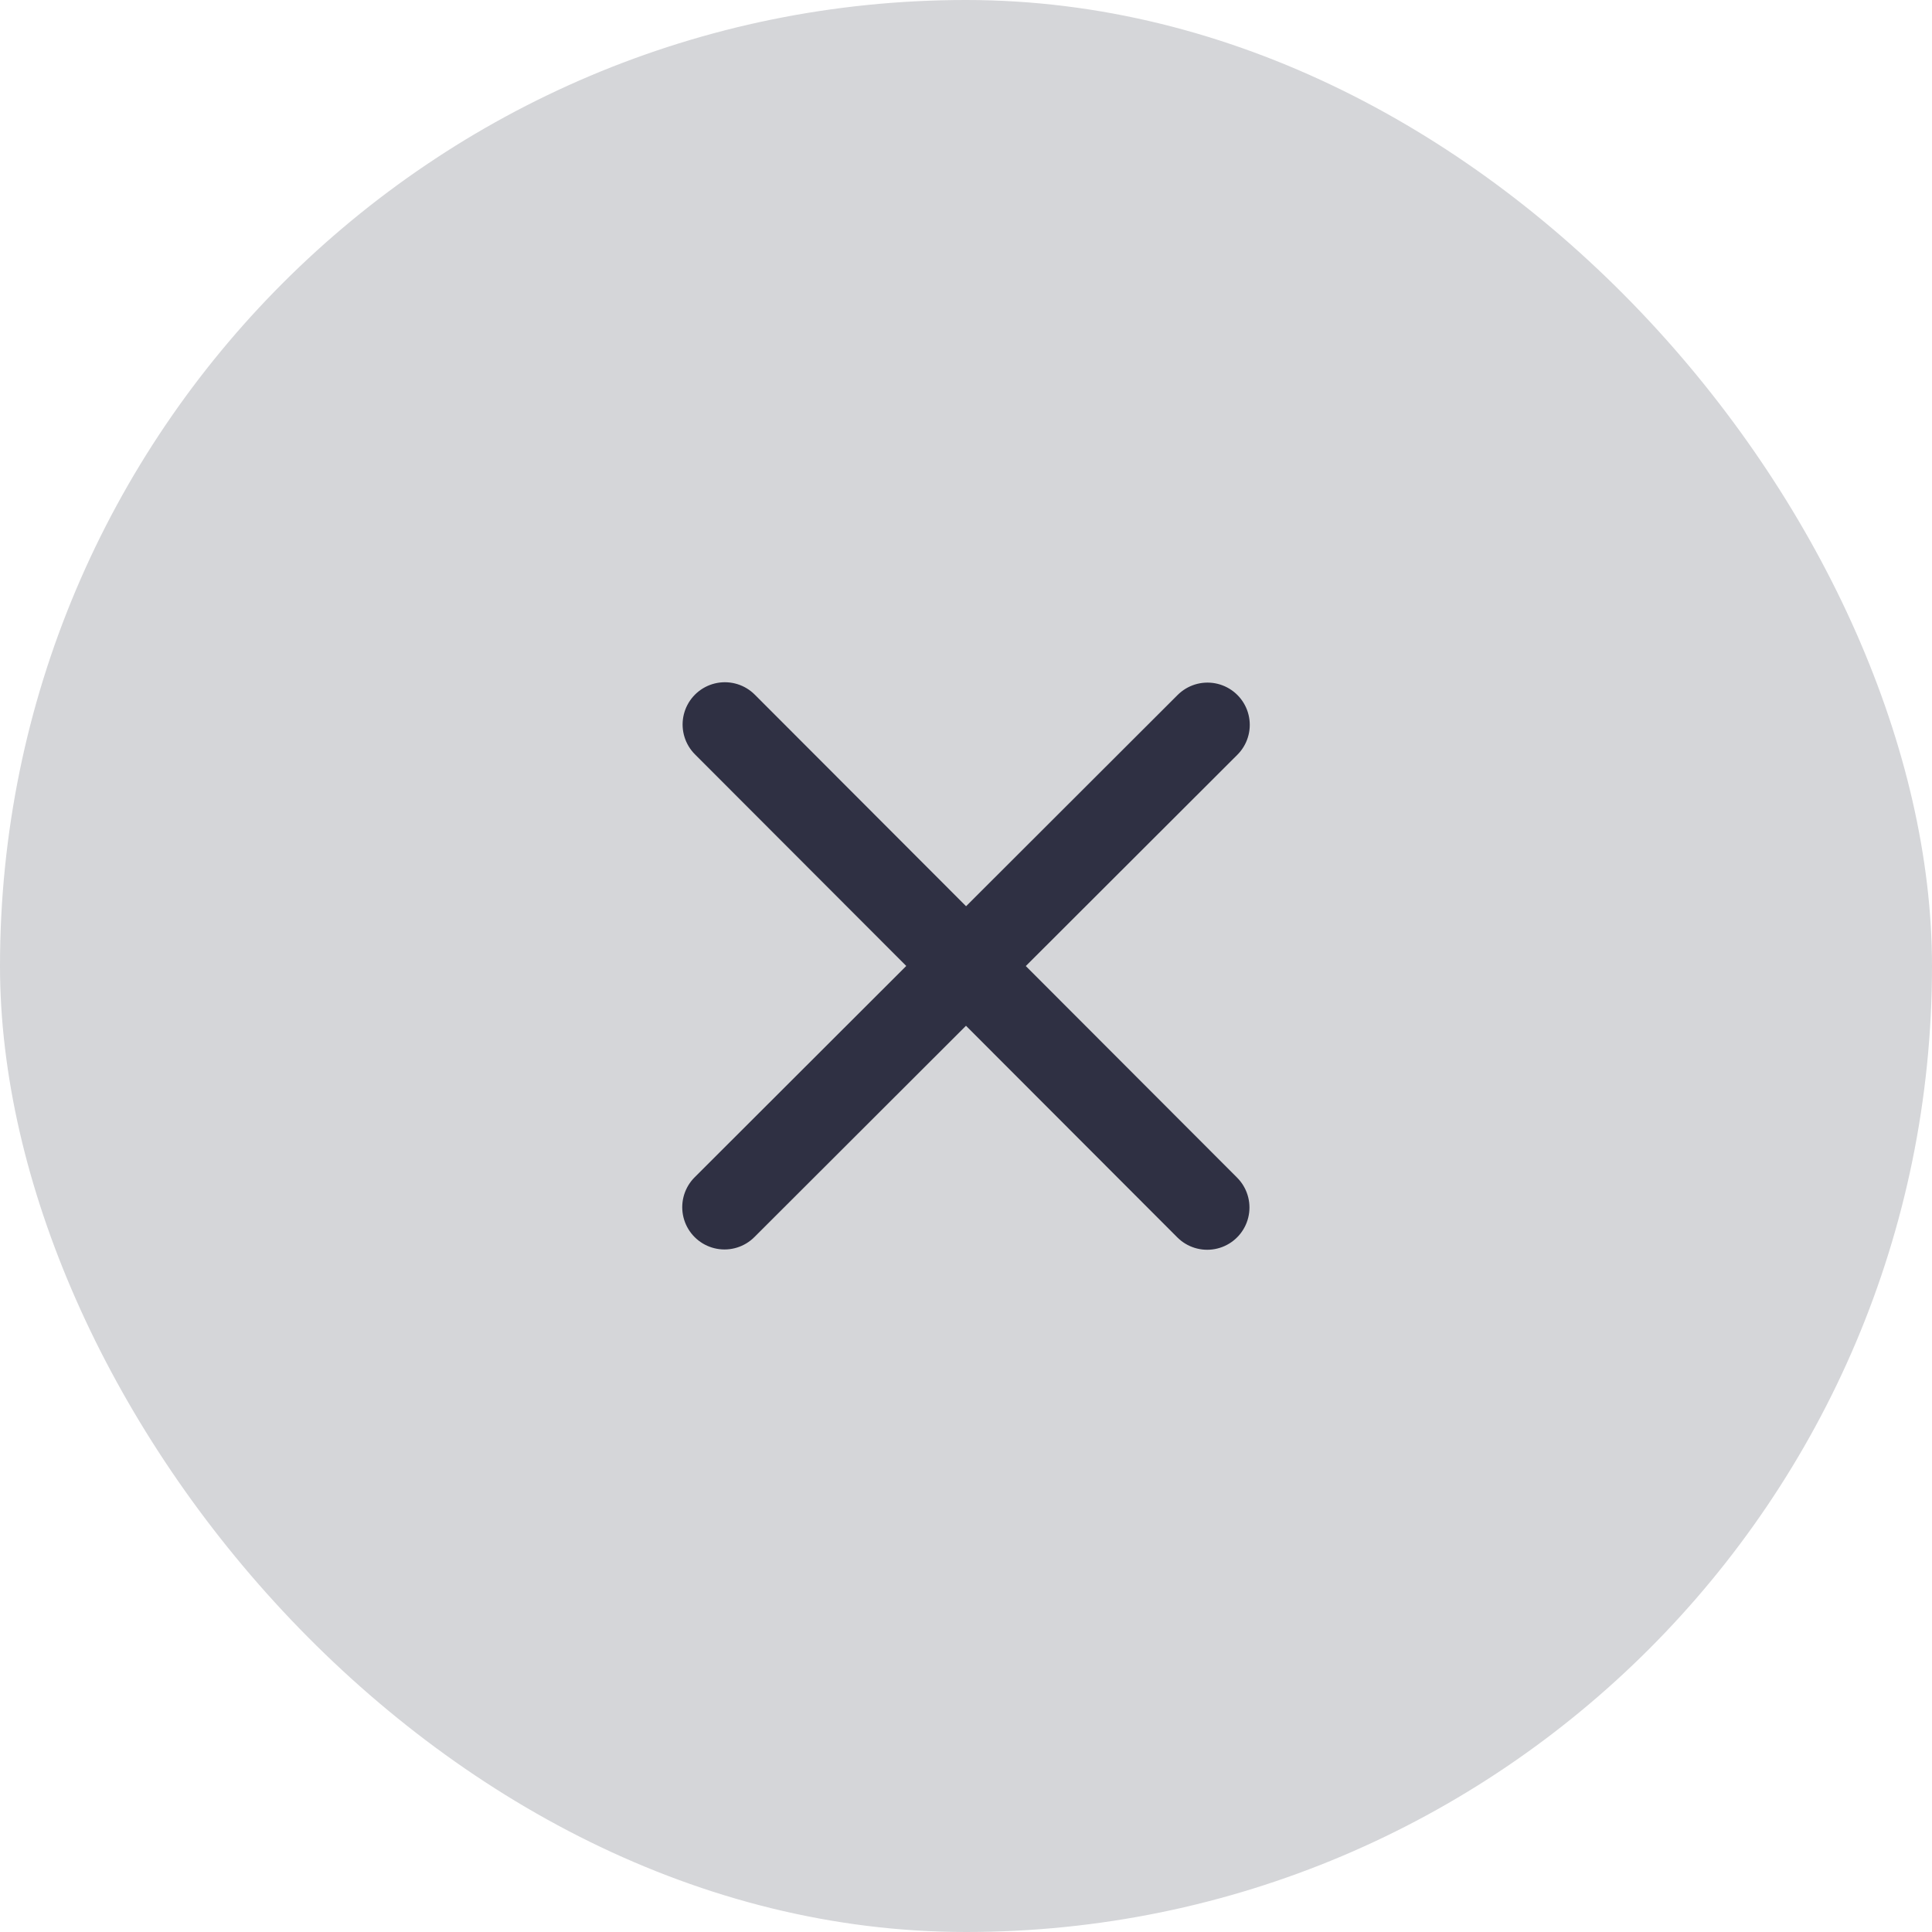
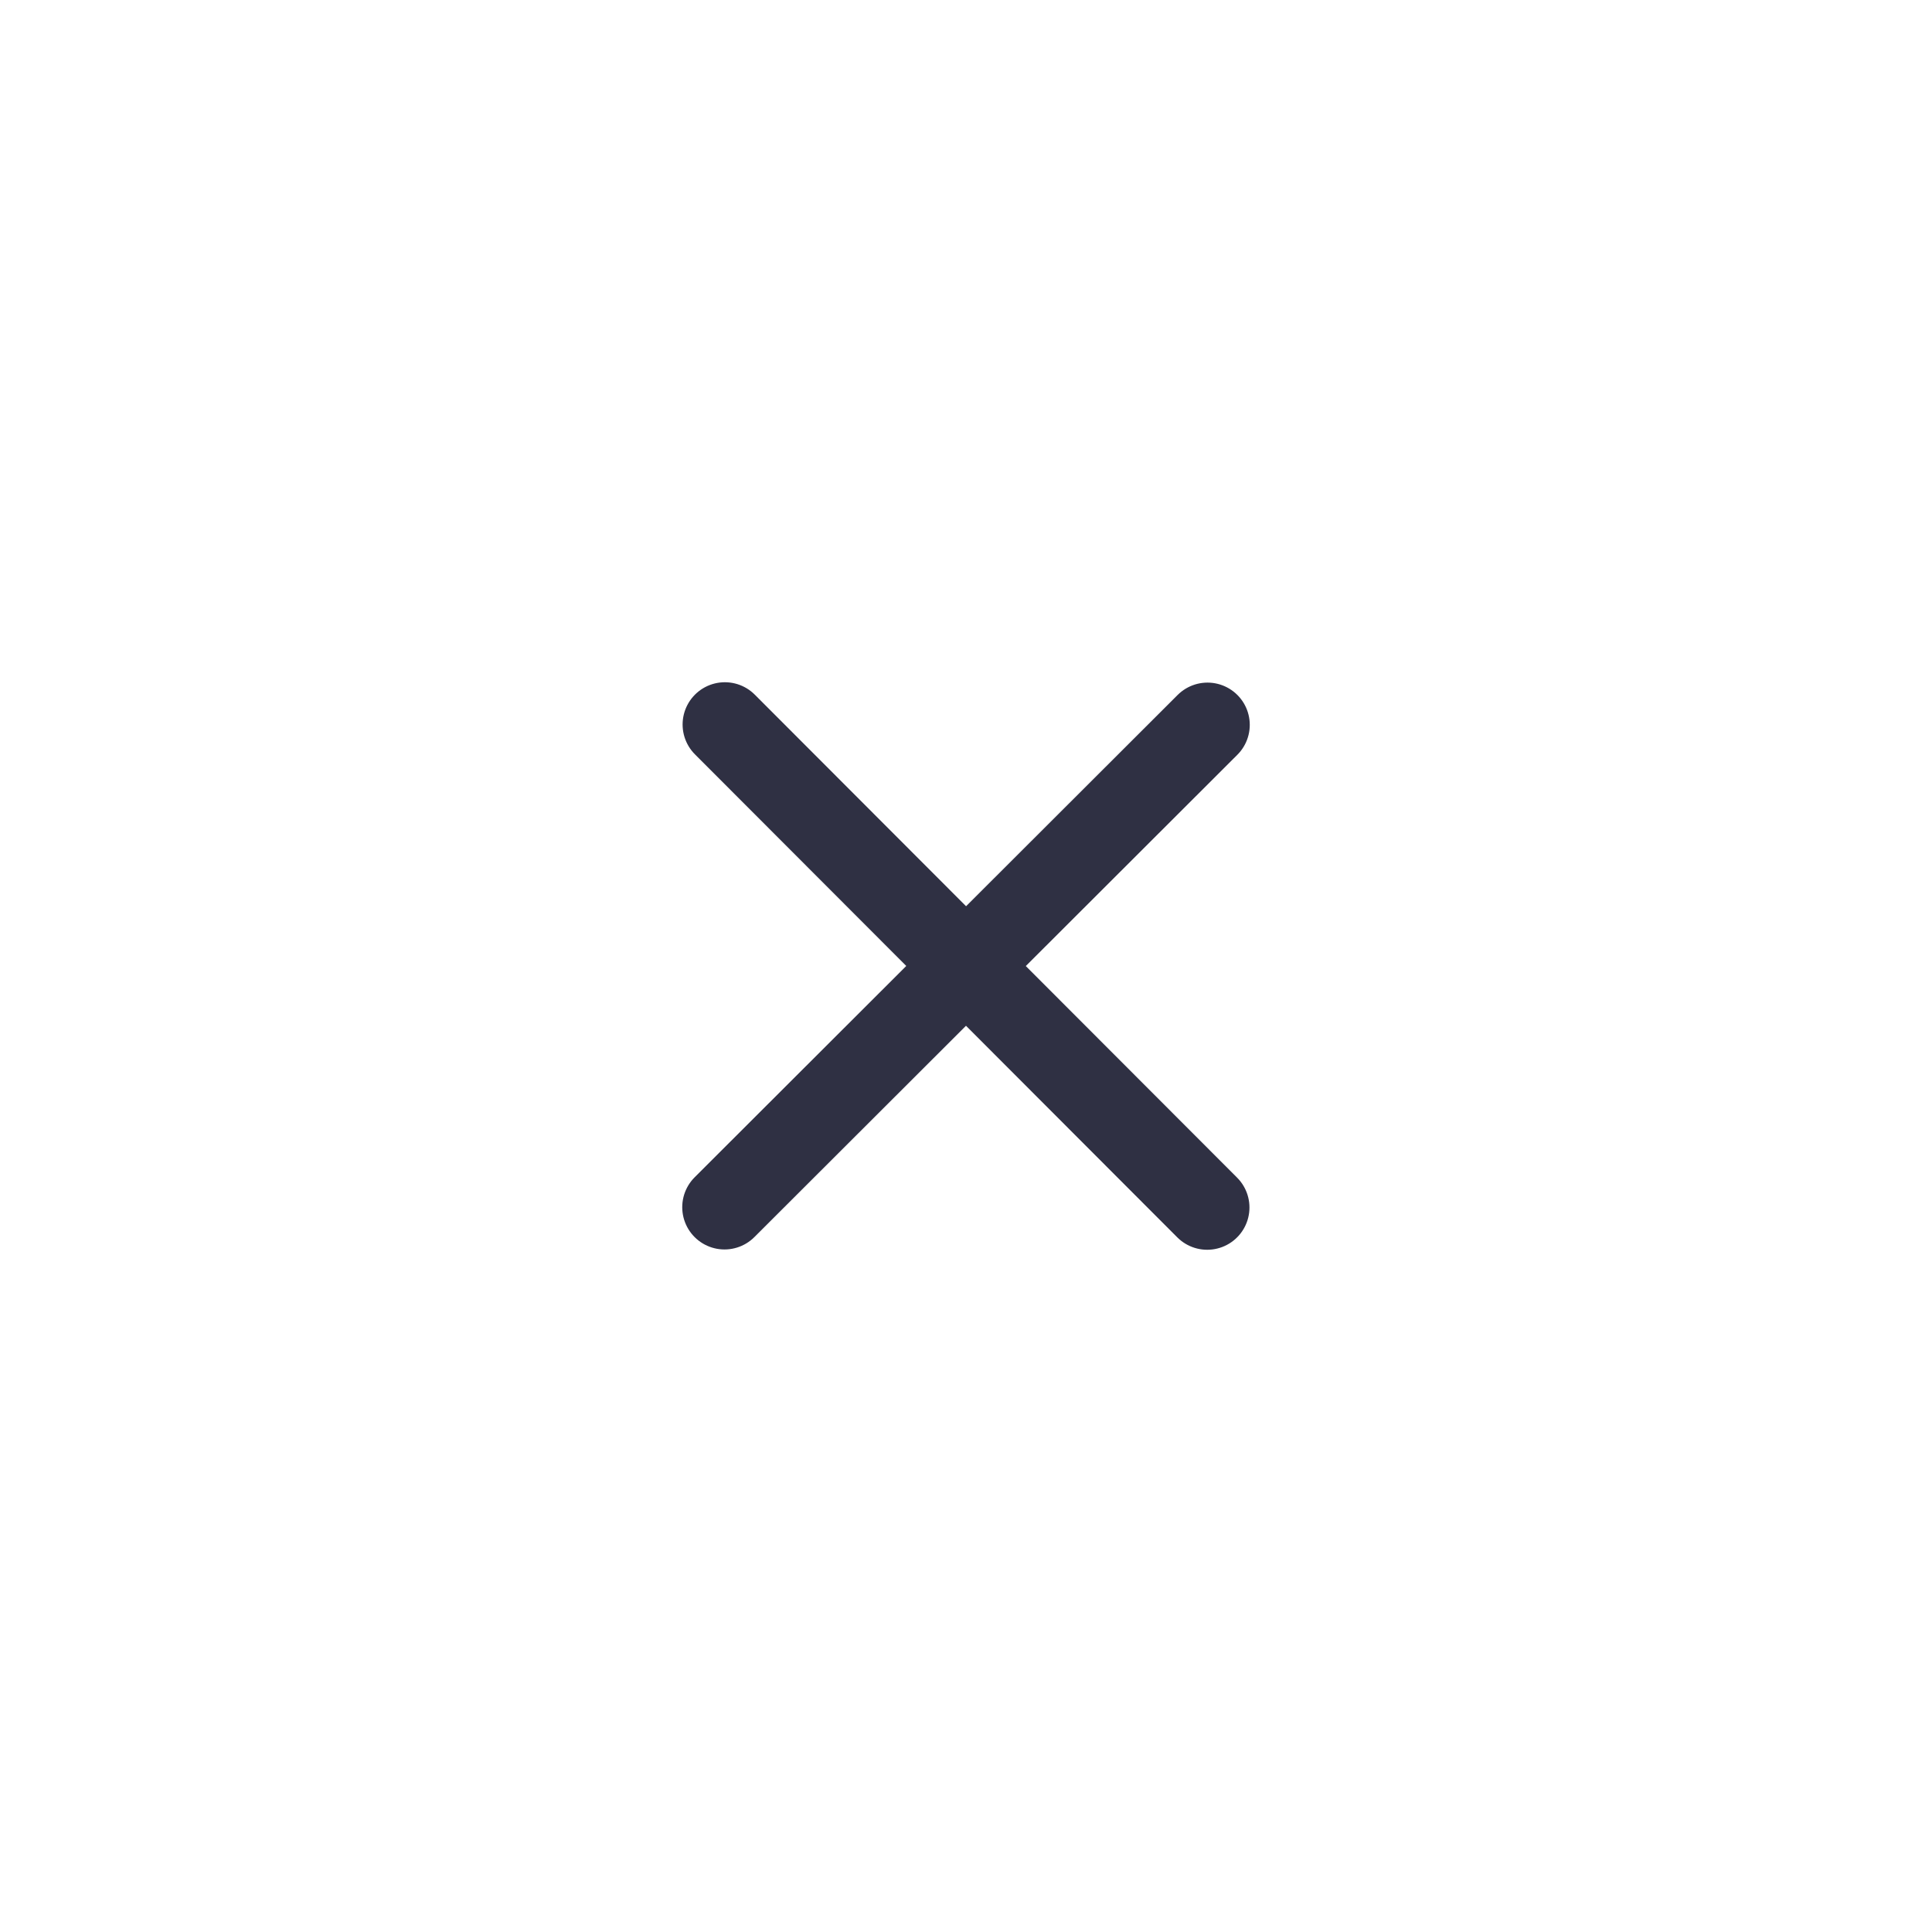
<svg xmlns="http://www.w3.org/2000/svg" width="32" height="32" viewBox="0 0 32 32" fill="none">
-   <rect width="32" height="32" rx="16" fill="#D5D6D9" />
  <path d="m12.006 12 7.989 8M20 12.006l-8 7.989" stroke="#2F3043" stroke-width="1.4" stroke-linecap="round" stroke-linejoin="round" />
</svg>